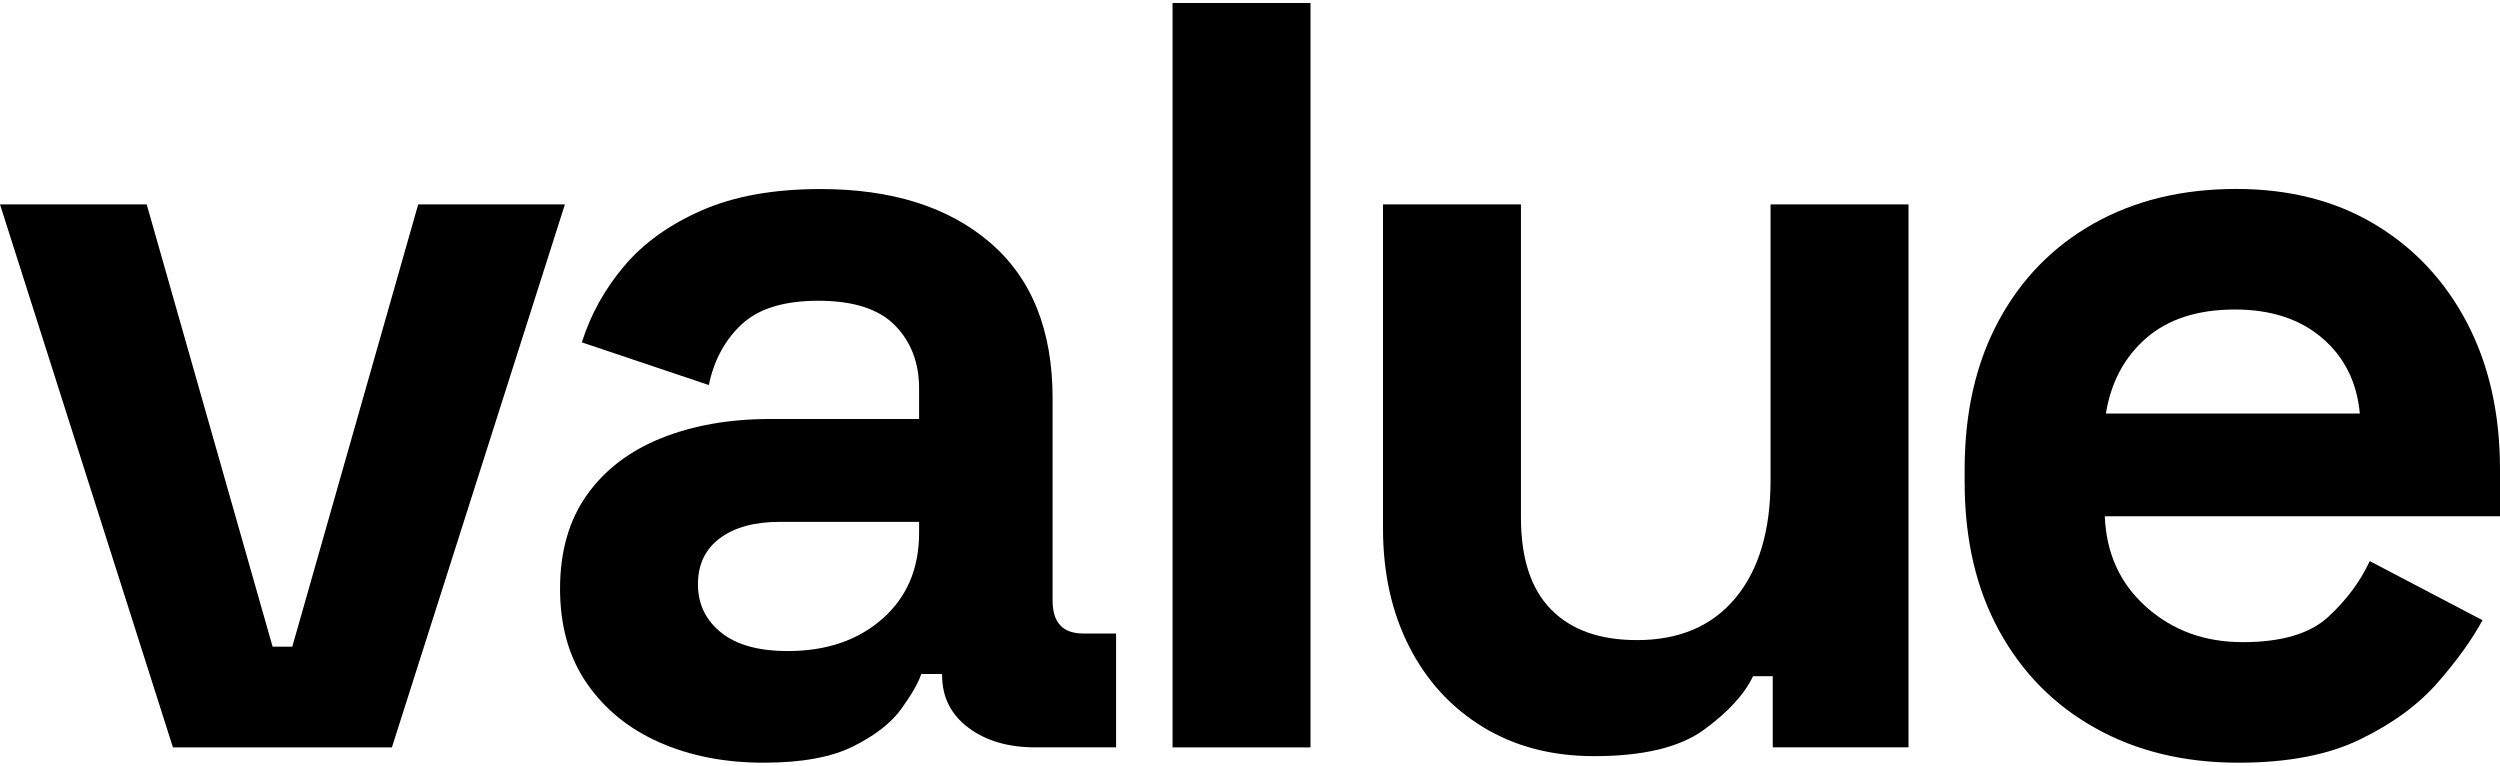
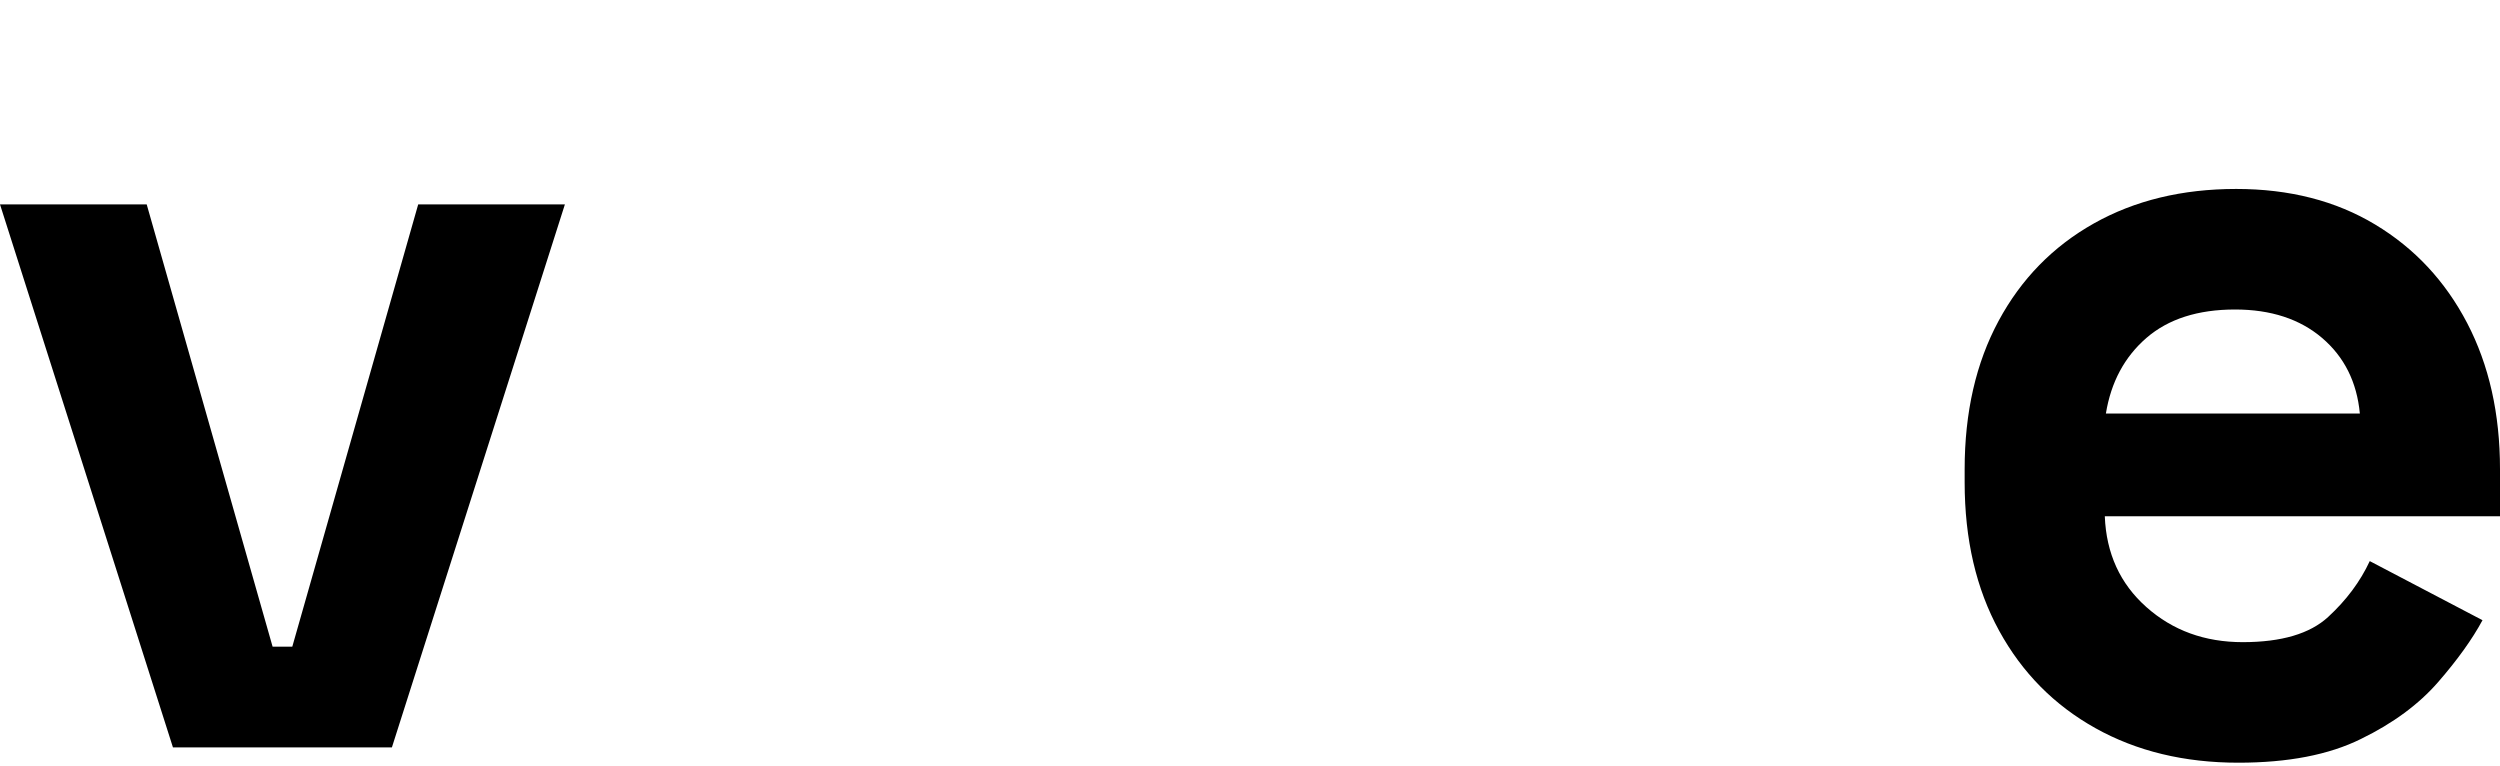
<svg xmlns="http://www.w3.org/2000/svg" version="1.1" id="Layer_1" x="0px" y="0px" viewBox="0 0 500 153.14" style="enable-background:new 0 0 500 153.14;" xml:space="preserve">
  <g>
    <path d="M34.59,149.48L0,40.88h29.34l25.18,88.45h3.94l25.18-88.45h29.34L78.38,149.48H34.59z" />
-     <path d="M152.73,152.54c-7.74,0-14.67-1.35-20.8-4.05c-6.13-2.7-10.98-6.64-14.56-11.82c-3.58-5.18-5.36-11.49-5.36-18.94   c0-7.44,1.79-13.68,5.36-18.72c3.57-5.04,8.54-8.83,14.89-11.38c6.35-2.55,13.61-3.83,21.78-3.83h29.78v-6.13   c0-5.11-1.61-9.3-4.82-12.59c-3.21-3.28-8.32-4.93-15.33-4.93c-6.86,0-11.97,1.57-15.33,4.71c-3.36,3.14-5.55,7.19-6.57,12.15   l-25.4-8.54c1.75-5.55,4.56-10.62,8.43-15.22c3.87-4.6,9.05-8.32,15.54-11.17c6.49-2.85,14.41-4.27,23.76-4.27   c14.3,0,25.62,3.58,33.94,10.73c8.32,7.15,12.48,17.52,12.48,31.09v40.5c0,4.38,2.04,6.57,6.13,6.57h6.57v22.77h-16.2   c-5.4,0-9.85-1.31-13.35-3.94c-3.5-2.63-5.25-6.13-5.25-10.51v-0.22h-4.16c-0.59,1.75-1.9,4.05-3.94,6.9   c-2.05,2.85-5.25,5.36-9.63,7.55C166.31,151.45,160.32,152.54,152.73,152.54z M157.55,130.21c7.73,0,14.05-2.15,18.94-6.46   c4.89-4.3,7.33-10.03,7.33-17.19v-2.19h-27.81c-5.11,0-9.12,1.09-12.04,3.28c-2.92,2.19-4.38,5.25-4.38,9.2   c0,3.94,1.53,7.15,4.6,9.63C147.26,128.97,151.71,130.21,157.55,130.21z" />
-     <path d="M234.51,149.48V0.6h27.59v148.88H234.51z" />
-     <path d="M318.85,151.23c-8.47,0-15.87-1.93-22.22-5.8c-6.35-3.87-11.28-9.23-14.78-16.09c-3.5-6.86-5.25-14.74-5.25-23.65V40.88   h27.59v62.62c0,8.18,2,14.31,6.02,18.39c4.01,4.09,9.74,6.13,17.19,6.13c8.46,0,15.03-2.81,19.7-8.43   c4.67-5.62,7.01-13.47,7.01-23.54V40.88h27.59v108.59h-27.15v-14.23h-3.94c-1.75,3.65-5.04,7.23-9.85,10.73   C335.92,149.48,328.62,151.23,318.85,151.23z" />
    <path d="M447.67,152.54c-10.8,0-20.33-2.3-28.57-6.9c-8.25-4.6-14.67-11.09-19.27-19.49c-4.6-8.39-6.9-18.28-6.9-29.67v-2.63   c0-11.39,2.26-21.27,6.79-29.67c4.52-8.39,10.87-14.89,19.05-19.49c8.17-4.6,17.66-6.9,28.46-6.9c10.65,0,19.92,2.37,27.81,7.12   c7.88,4.74,14.01,11.31,18.39,19.7c4.38,8.4,6.57,18.14,6.57,29.23v9.41h-79.04c0.29,7.44,3.06,13.5,8.32,18.17   c5.25,4.67,11.67,7.01,19.27,7.01c7.73,0,13.43-1.68,17.08-5.04c3.65-3.36,6.42-7.08,8.32-11.17l22.55,11.82   c-2.05,3.8-5,7.92-8.87,12.37c-3.87,4.45-9.01,8.25-15.44,11.38C465.77,150.97,457.6,152.54,447.67,152.54z M421.18,82.7h50.79   c-0.59-6.27-3.1-11.31-7.55-15.11c-4.45-3.79-10.26-5.69-17.41-5.69c-7.44,0-13.35,1.9-17.73,5.69   C424.9,71.39,422.2,76.43,421.18,82.7z" />
  </g>
</svg>